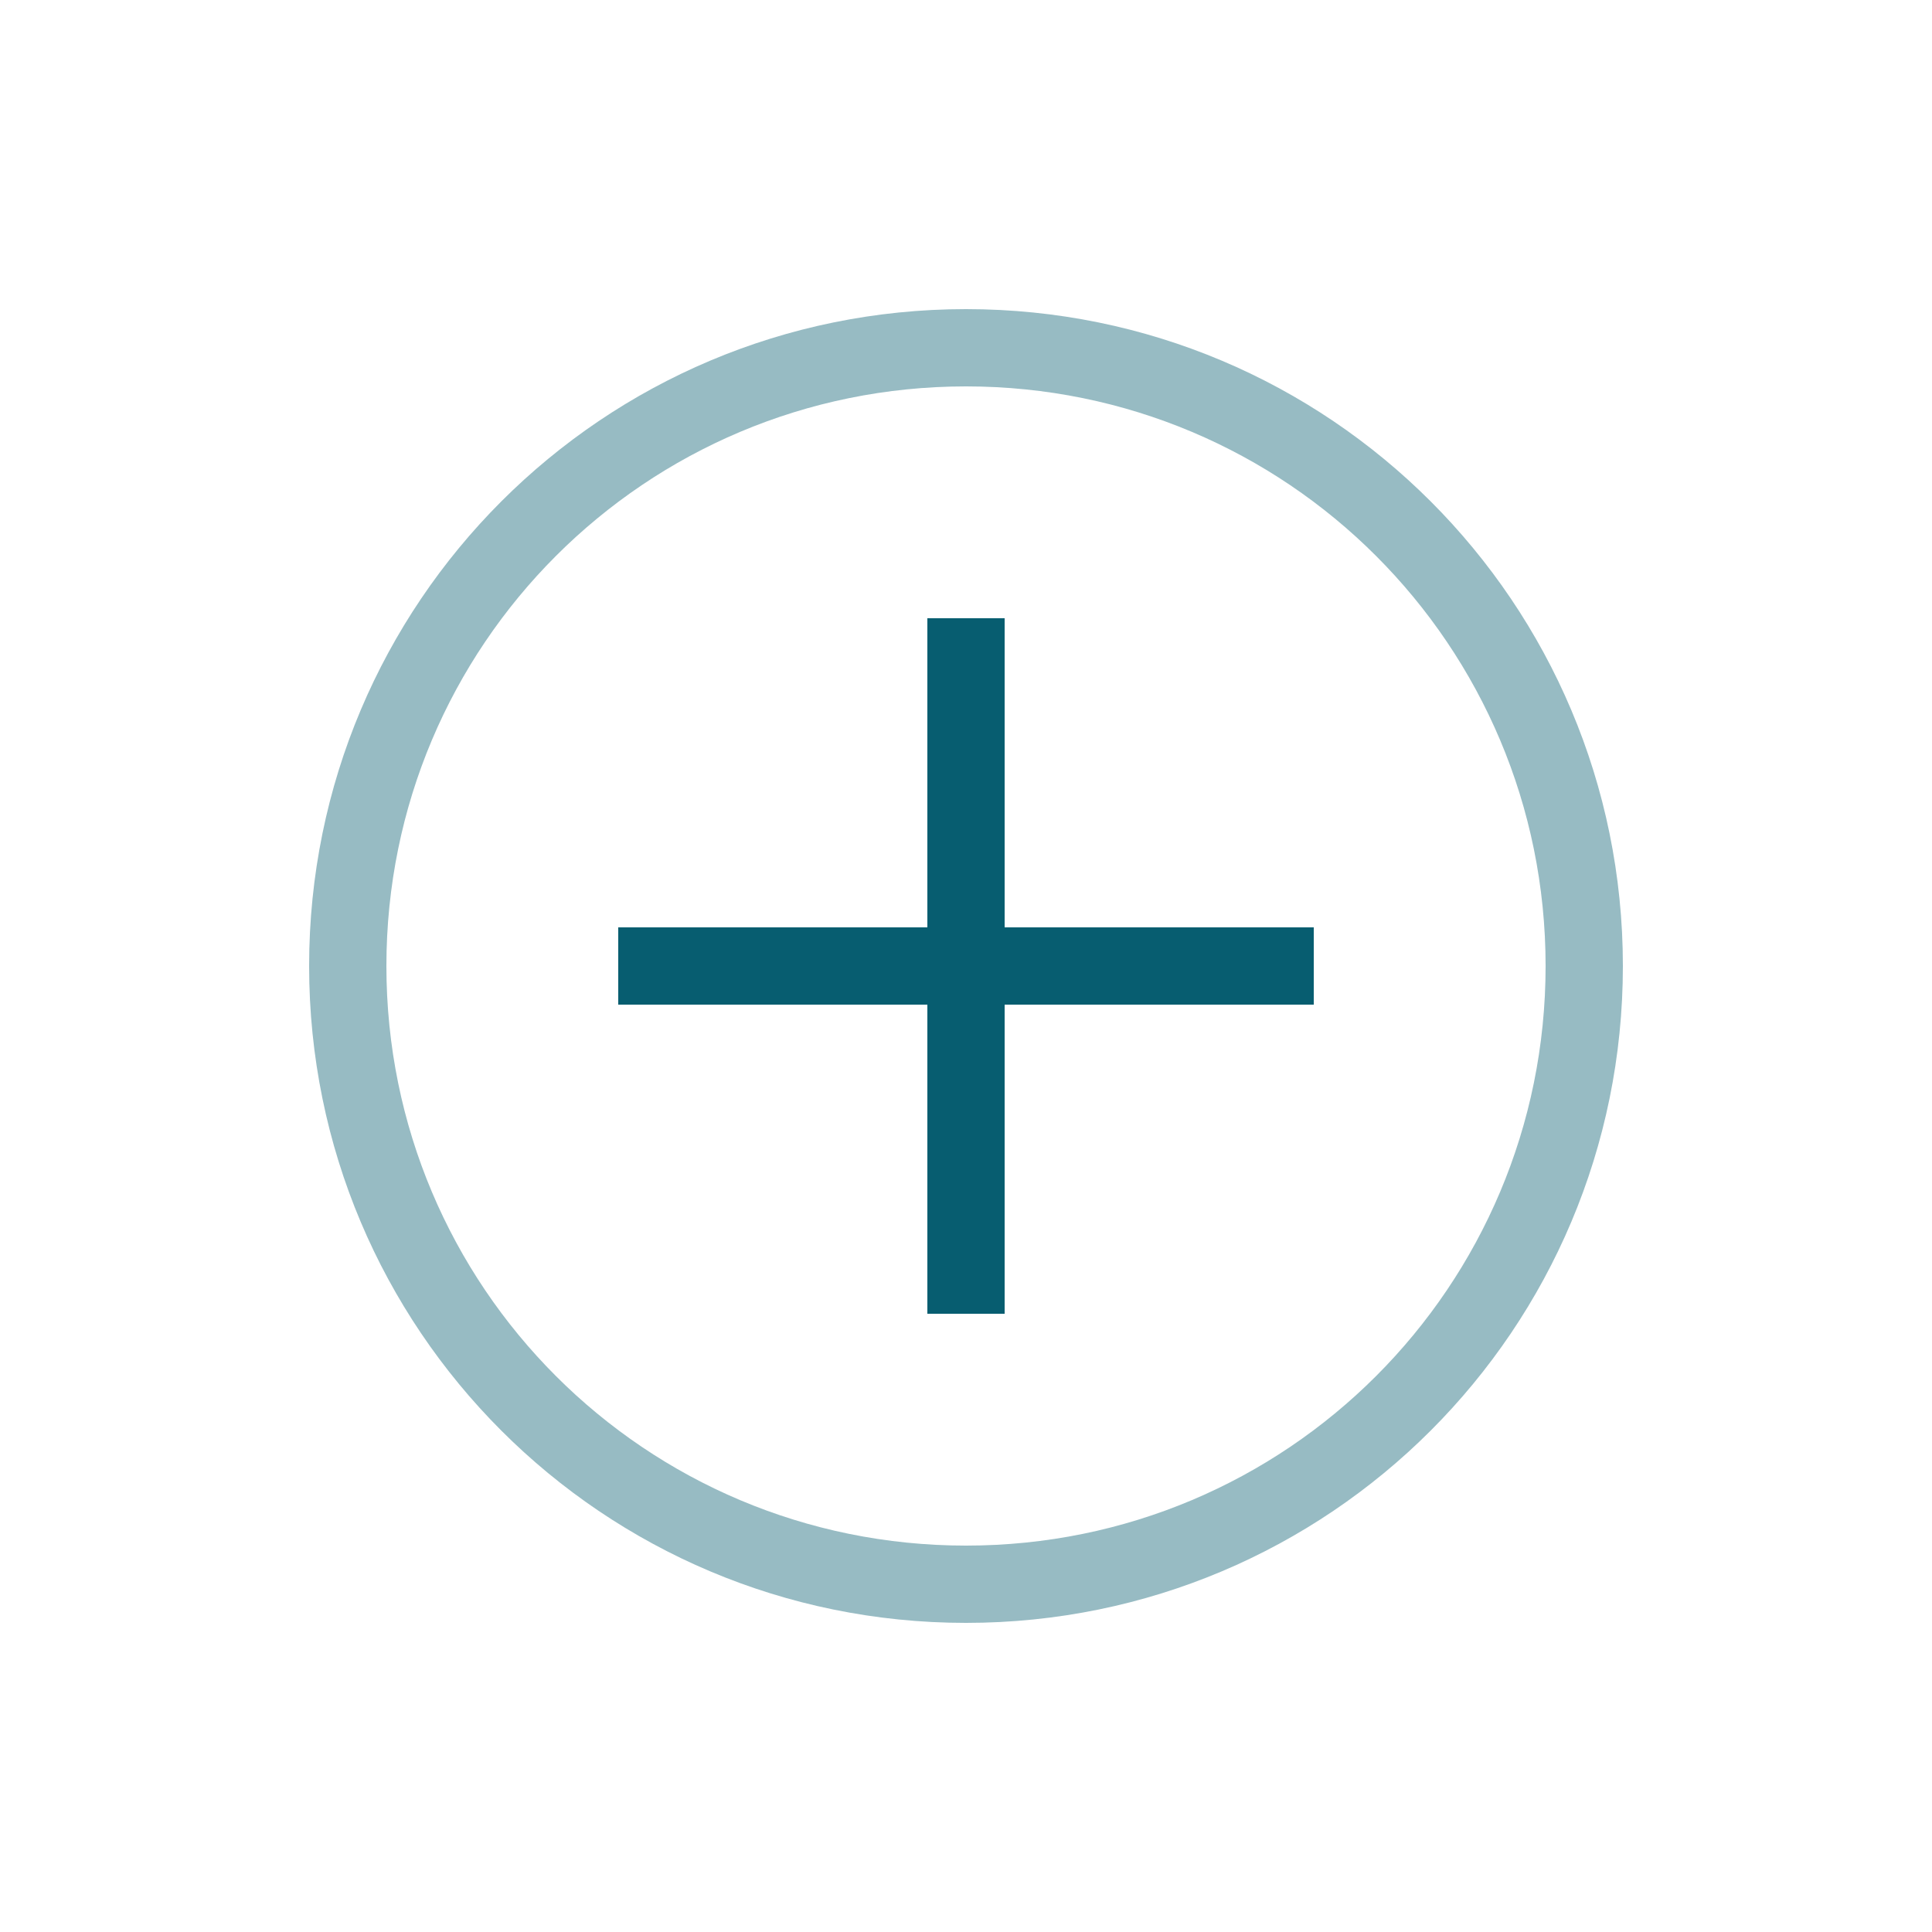
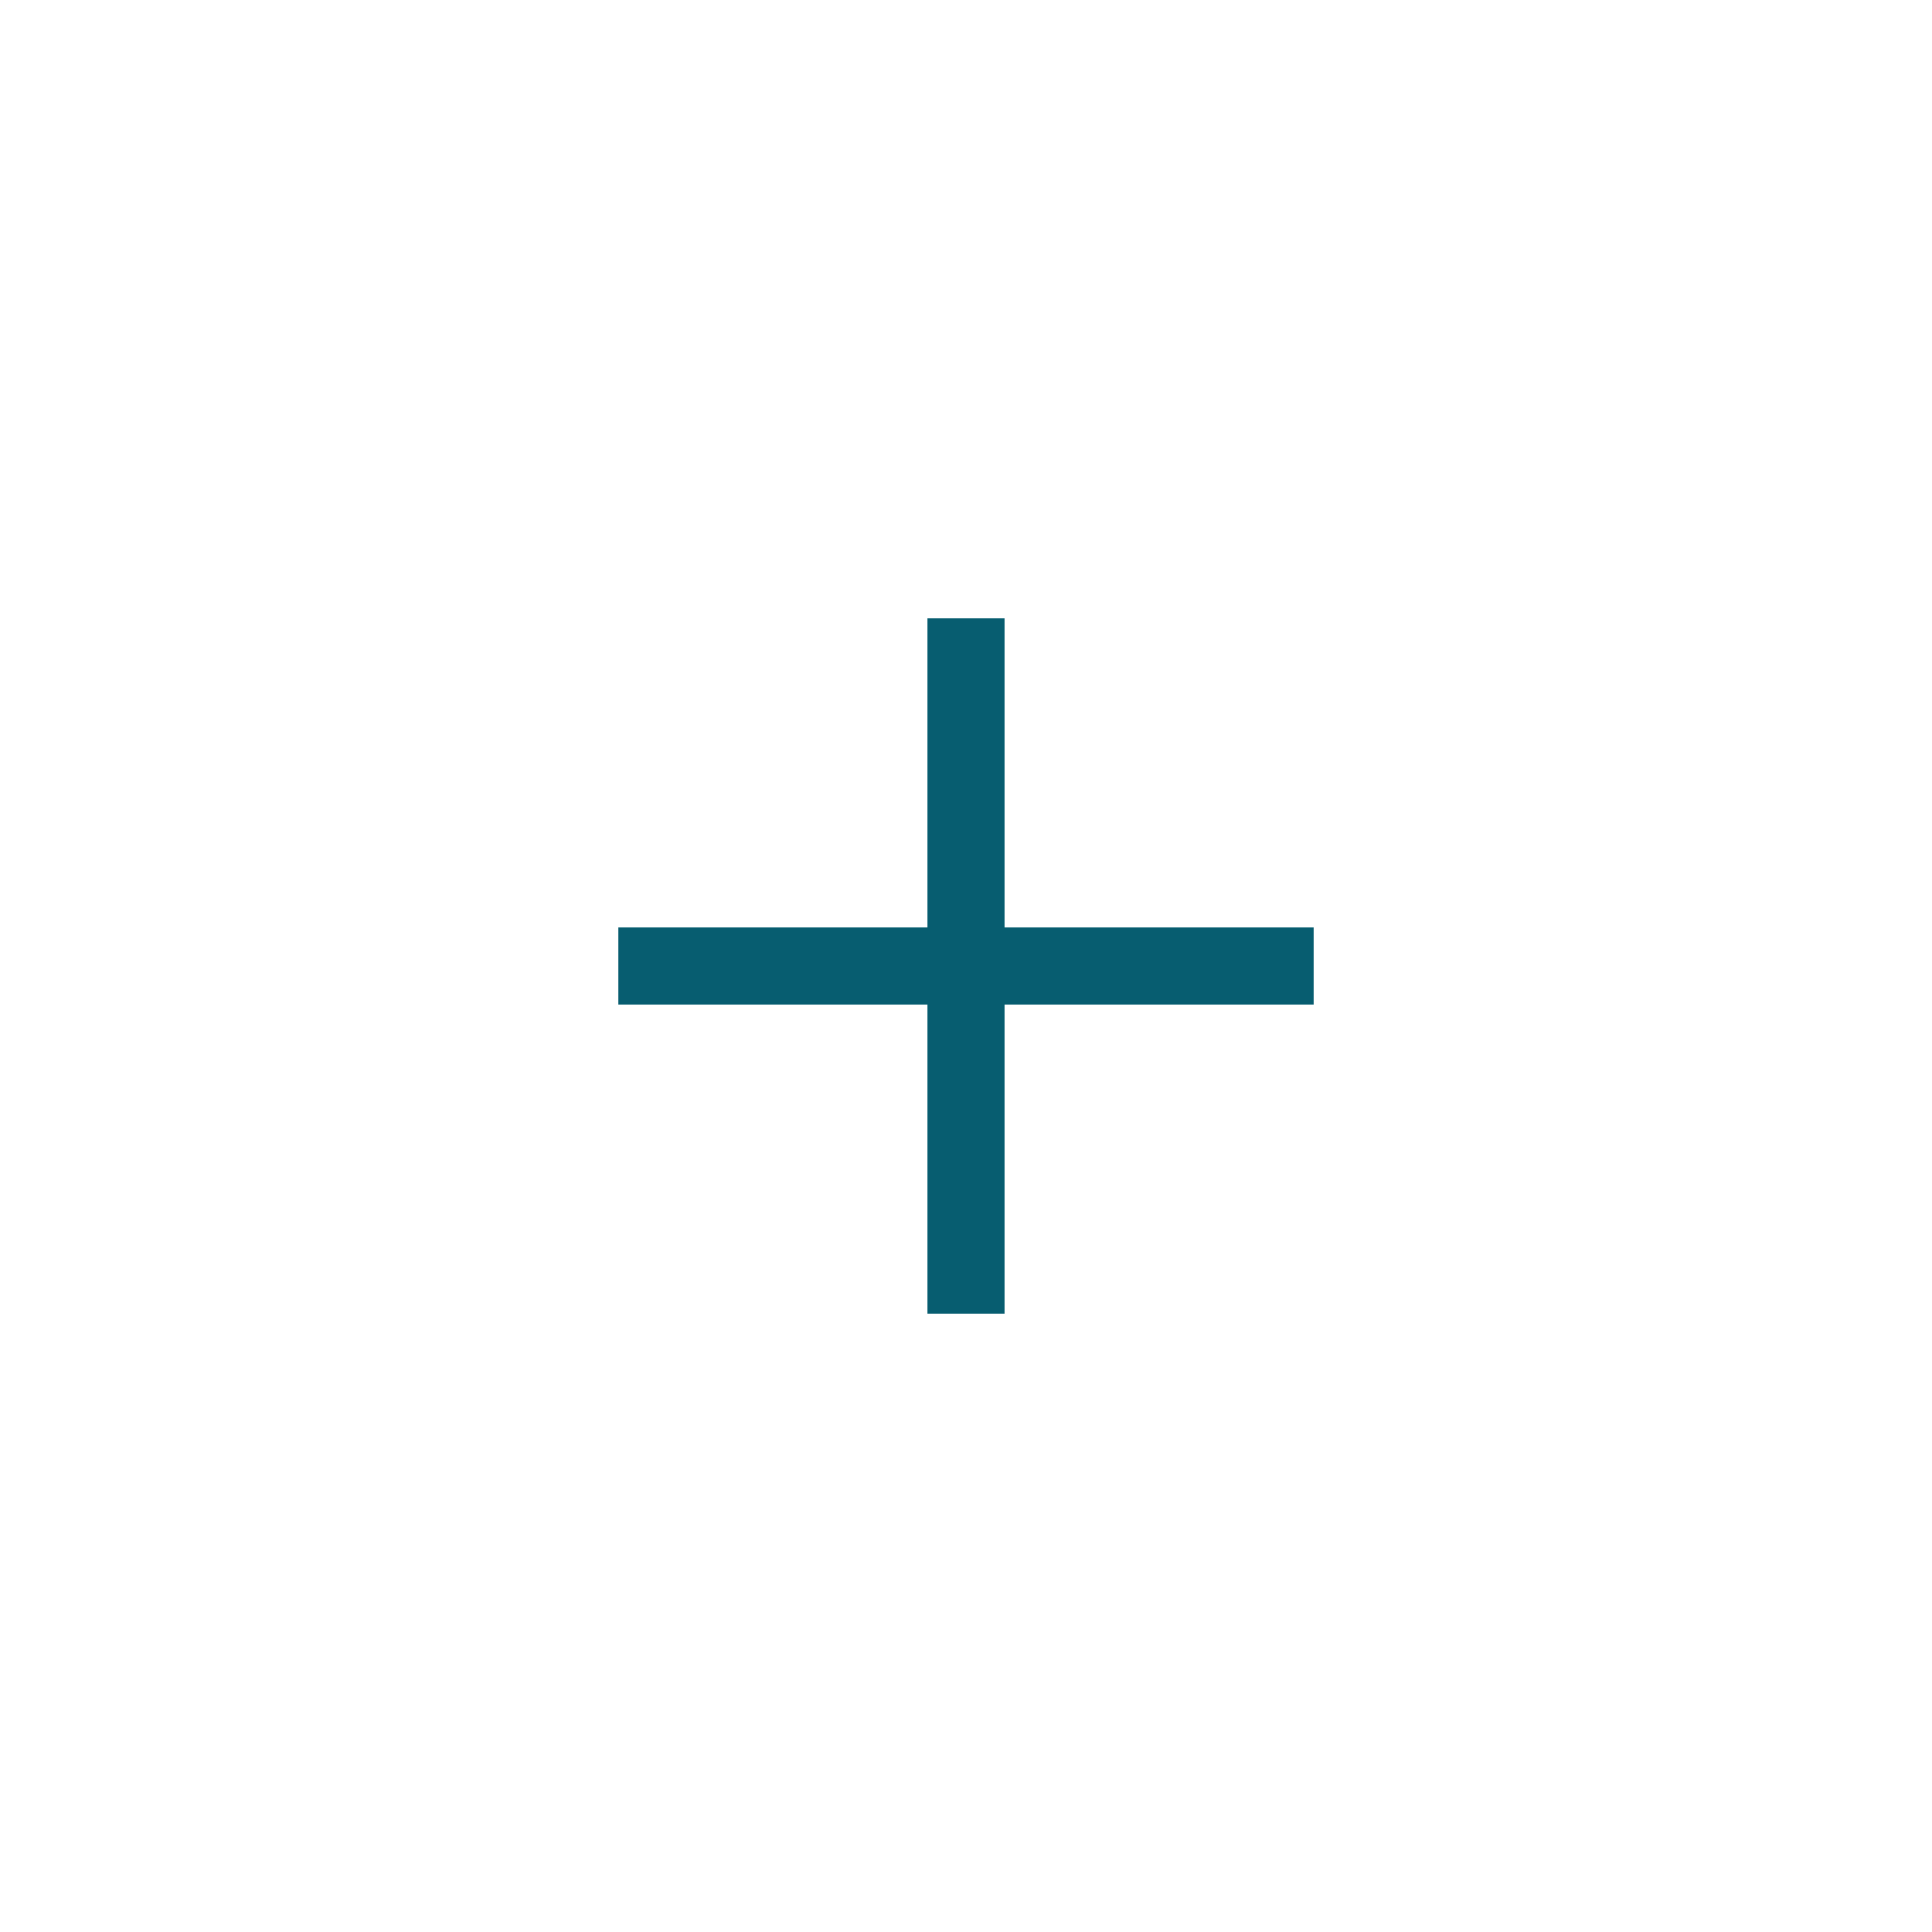
<svg xmlns="http://www.w3.org/2000/svg" width="32" height="32" viewBox="0 0 32 32" fill="none">
-   <path d="M16 26.88C9.984 26.88 5.12 22.016 5.12 16C5.12 9.984 9.984 5.12 16 5.12C22.016 5.12 26.88 9.984 26.88 16C26.88 22.016 22.016 26.88 16 26.88ZM16 6.4C10.688 6.4 6.4 10.688 6.4 16C6.4 21.312 10.688 25.6 16 25.6C21.312 25.6 25.6 21.312 25.6 16C25.6 10.688 21.312 6.4 16 6.4Z" fill="#6198A3" fill-opacity="0.66" />
  <path d="M10.24 15.36H21.76V16.64H10.24V15.36Z" fill="#075D70" />
  <path d="M15.36 10.24H16.64V21.76H15.36V10.24Z" fill="#075D70" />
</svg>